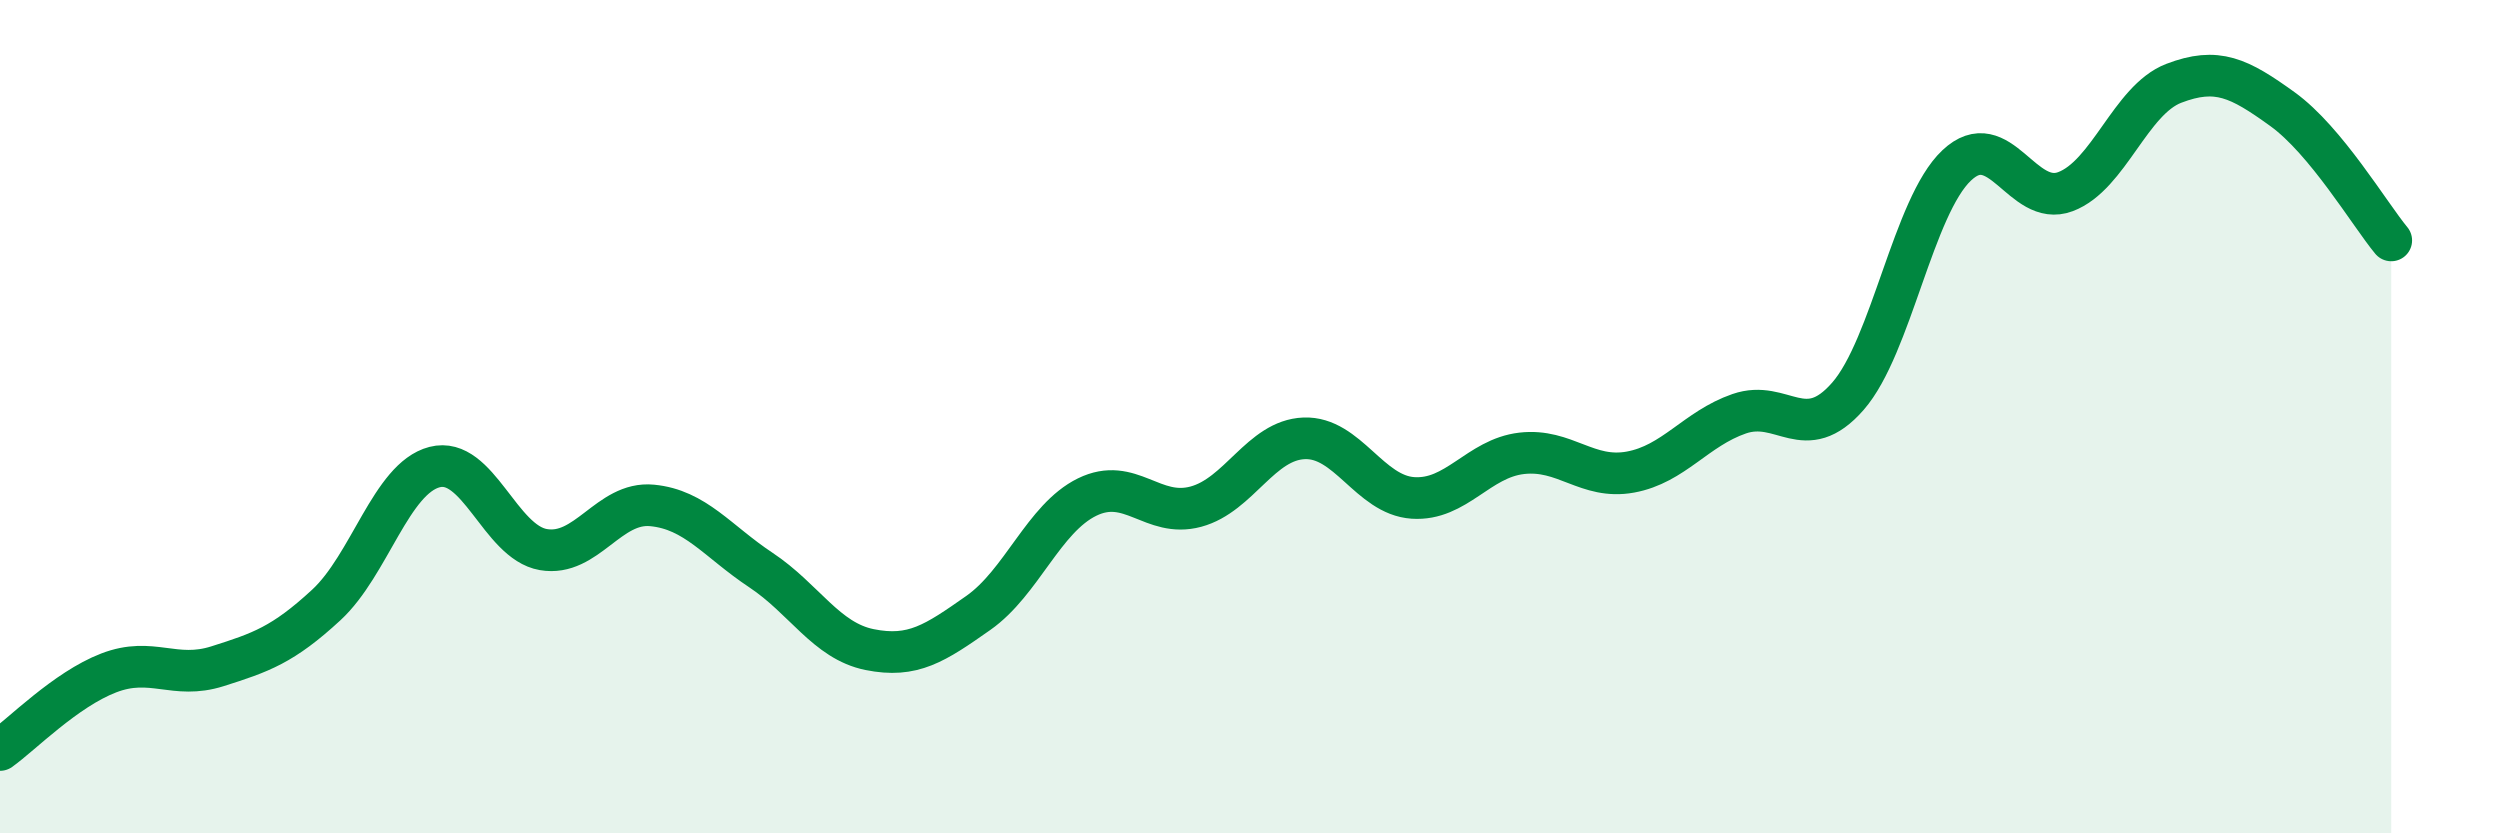
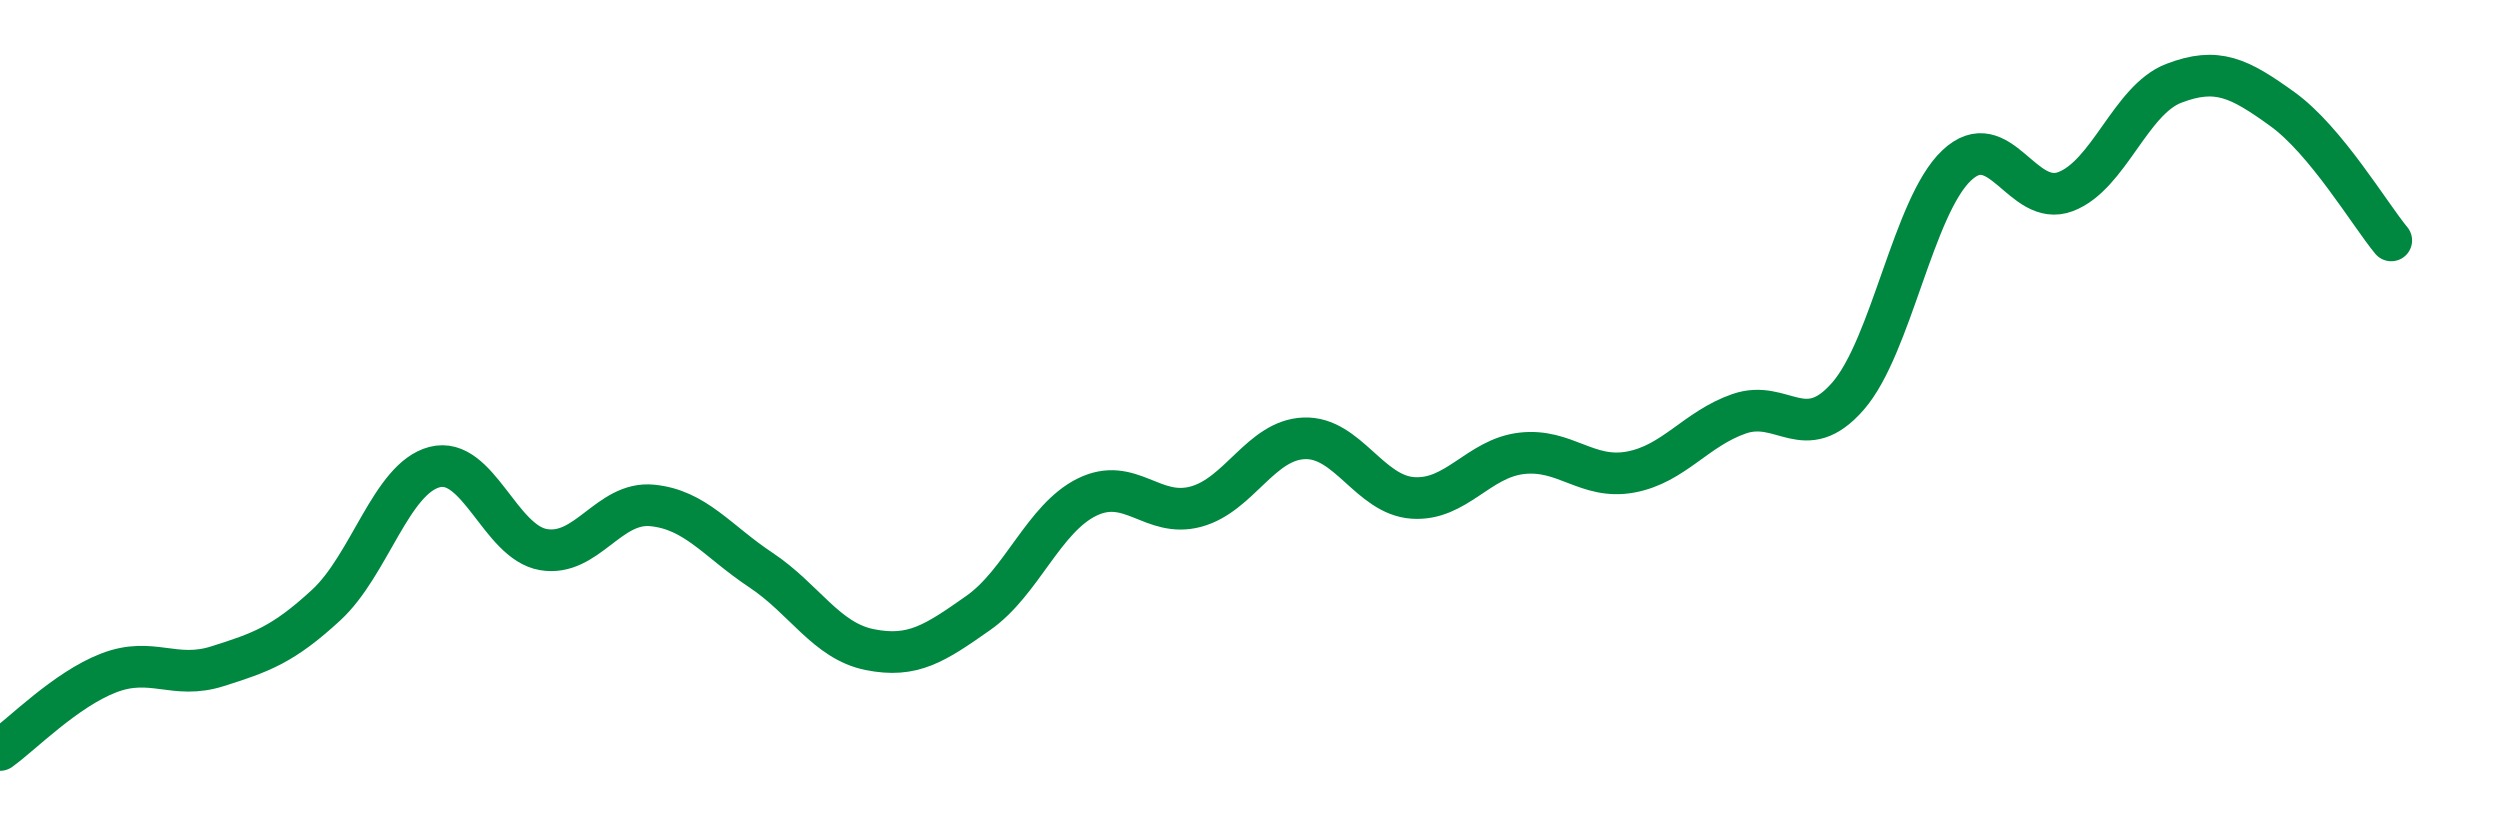
<svg xmlns="http://www.w3.org/2000/svg" width="60" height="20" viewBox="0 0 60 20">
-   <path d="M 0,18 C 0.52,17.63 1.57,16.55 2.61,16.15 C 3.65,15.75 4.18,16.32 5.22,15.99 C 6.26,15.66 6.79,15.48 7.83,14.52 C 8.87,13.56 9.39,11.48 10.43,11.21 C 11.47,10.94 12,13.01 13.04,13.19 C 14.08,13.37 14.61,12.03 15.65,12.13 C 16.69,12.23 17.22,12.99 18.26,13.68 C 19.3,14.37 19.83,15.38 20.87,15.59 C 21.91,15.8 22.44,15.44 23.48,14.71 C 24.52,13.98 25.05,12.44 26.09,11.93 C 27.13,11.42 27.66,12.44 28.7,12.16 C 29.74,11.88 30.26,10.56 31.3,10.52 C 32.34,10.48 32.87,11.88 33.91,11.95 C 34.95,12.02 35.48,11 36.52,10.88 C 37.56,10.76 38.09,11.52 39.13,11.33 C 40.17,11.14 40.7,10.29 41.74,9.93 C 42.78,9.57 43.31,10.7 44.35,9.51 C 45.39,8.32 45.92,4.95 46.96,3.97 C 48,2.99 48.53,4.99 49.57,4.6 C 50.61,4.21 51.13,2.4 52.17,2 C 53.21,1.6 53.74,1.87 54.78,2.62 C 55.82,3.37 56.87,5.14 57.39,5.77L57.39 20L0 20Z" fill="#008740" opacity="0.1" stroke-linecap="round" stroke-linejoin="round" />
  <path d="M 0,18 C 0.52,17.63 1.57,16.55 2.61,16.15 C 3.65,15.75 4.18,16.32 5.22,15.99 C 6.26,15.66 6.79,15.48 7.83,14.52 C 8.87,13.56 9.39,11.48 10.43,11.21 C 11.47,10.94 12,13.01 13.04,13.19 C 14.08,13.37 14.61,12.03 15.65,12.13 C 16.69,12.23 17.22,12.99 18.26,13.68 C 19.3,14.37 19.83,15.38 20.87,15.59 C 21.91,15.8 22.44,15.44 23.48,14.71 C 24.52,13.98 25.05,12.44 26.09,11.93 C 27.13,11.42 27.66,12.44 28.7,12.16 C 29.74,11.88 30.26,10.56 31.3,10.52 C 32.34,10.48 32.87,11.88 33.91,11.95 C 34.95,12.02 35.48,11 36.52,10.88 C 37.56,10.76 38.09,11.52 39.13,11.33 C 40.17,11.14 40.7,10.29 41.74,9.93 C 42.78,9.57 43.31,10.7 44.35,9.51 C 45.39,8.32 45.92,4.95 46.96,3.97 C 48,2.99 48.53,4.99 49.57,4.6 C 50.61,4.21 51.13,2.4 52.17,2 C 53.21,1.6 53.74,1.87 54.78,2.62 C 55.82,3.37 56.87,5.14 57.39,5.77" stroke="#008740" stroke-width="1" fill="none" stroke-linecap="round" stroke-linejoin="round" />
</svg>